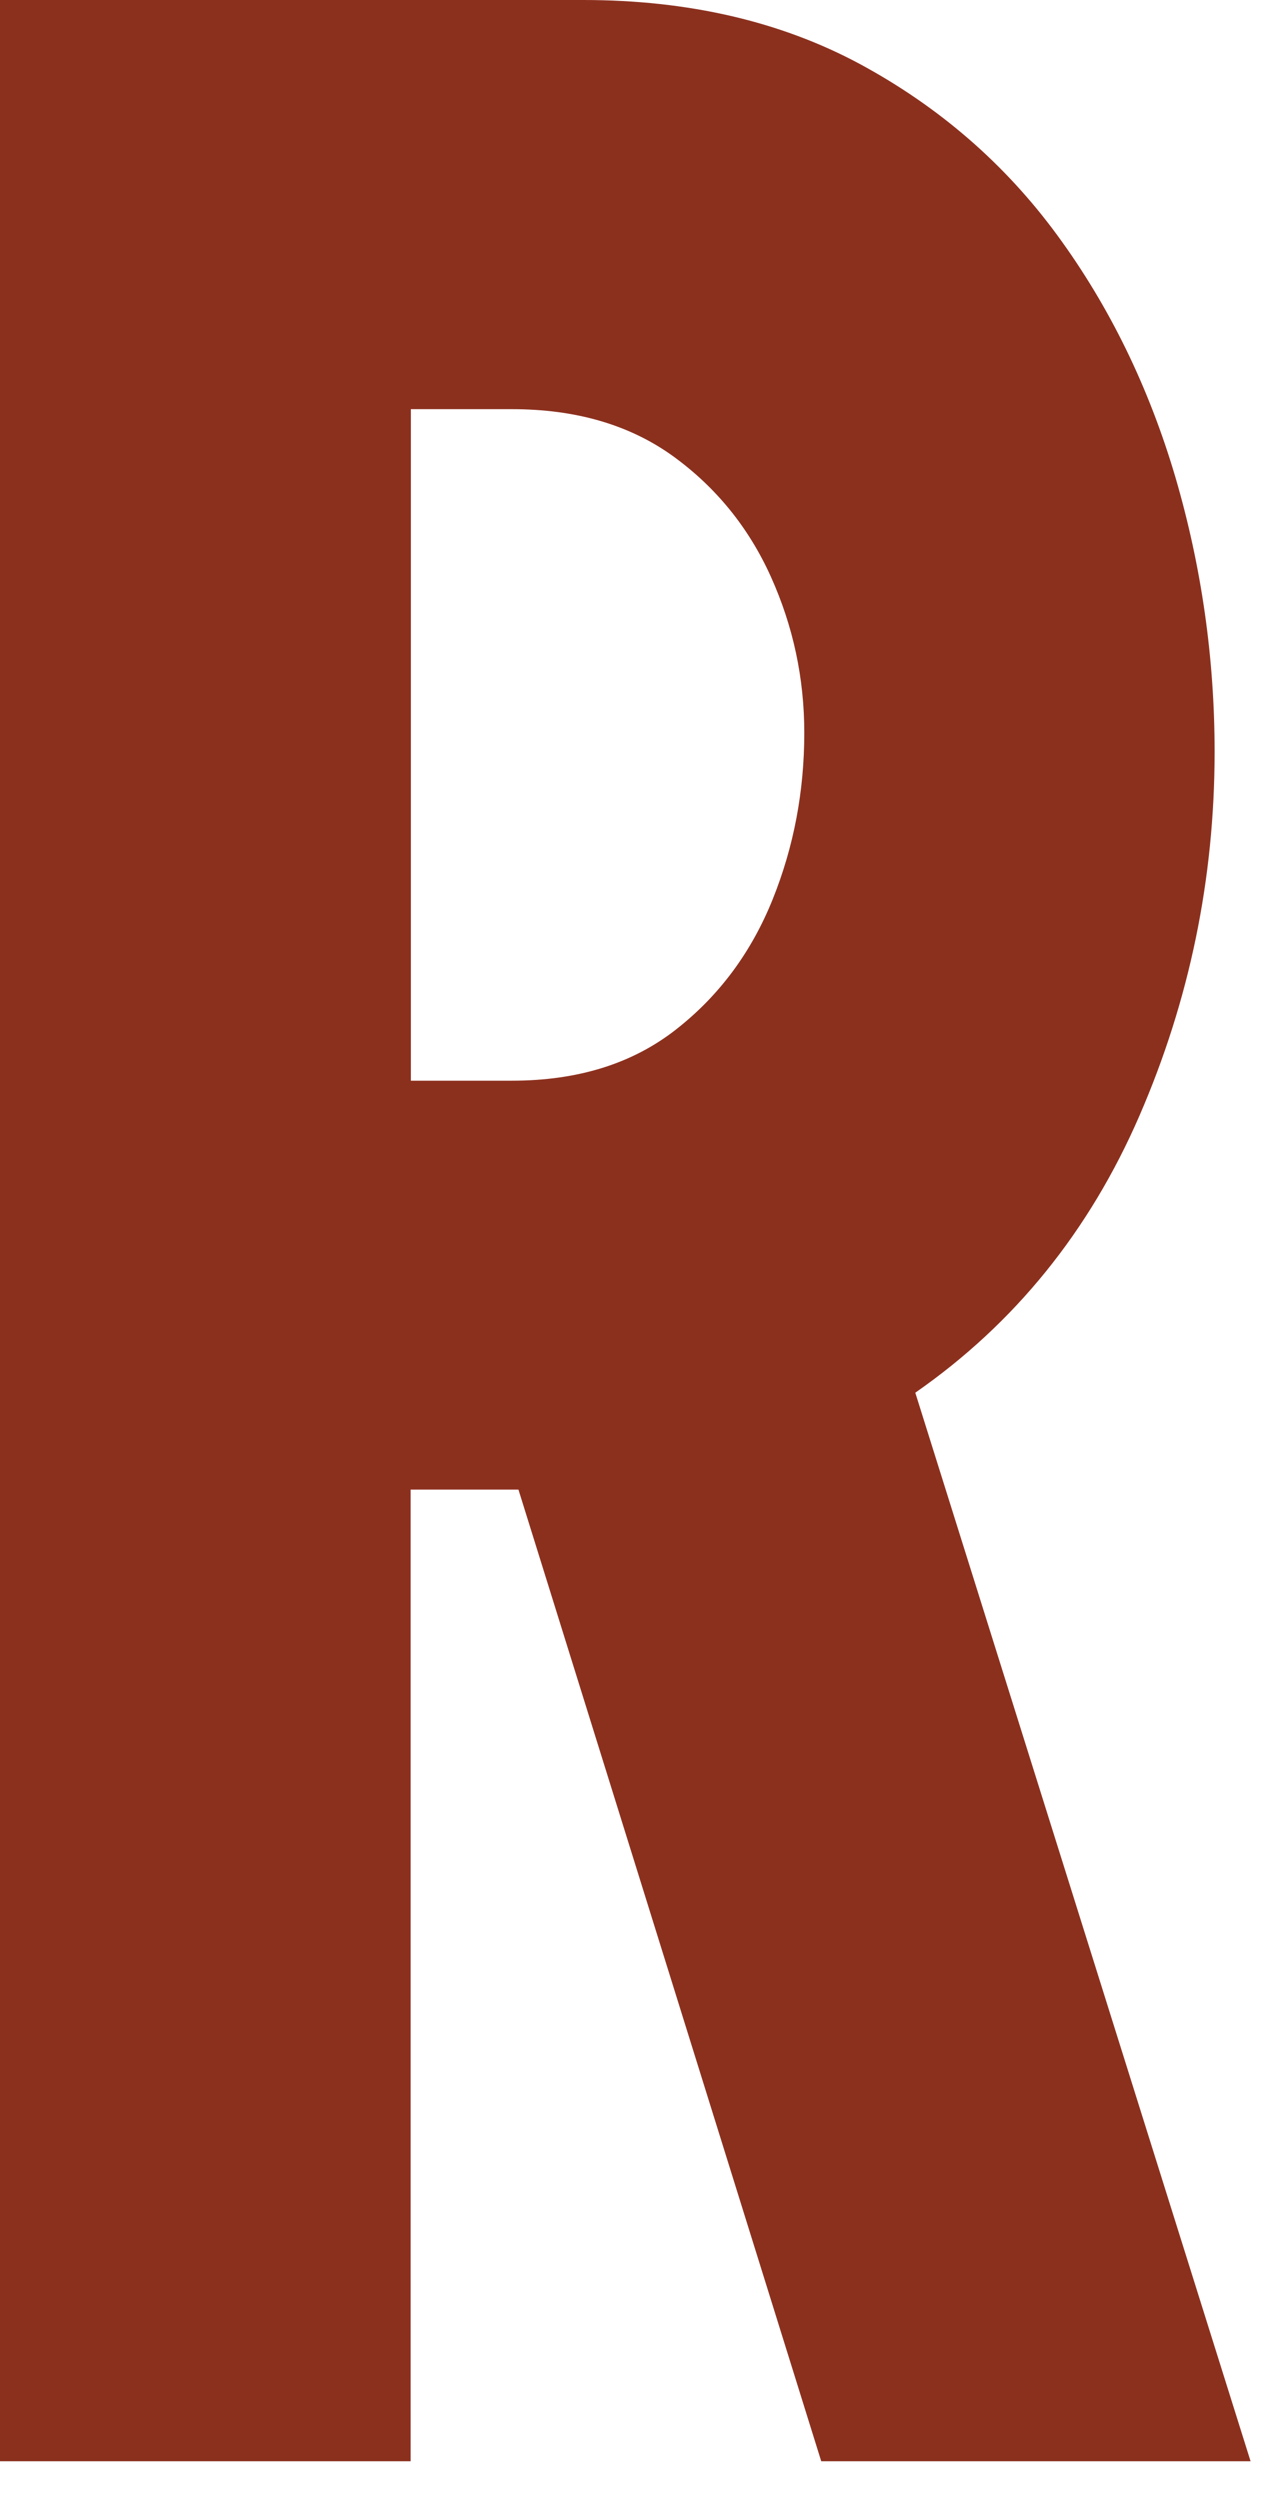
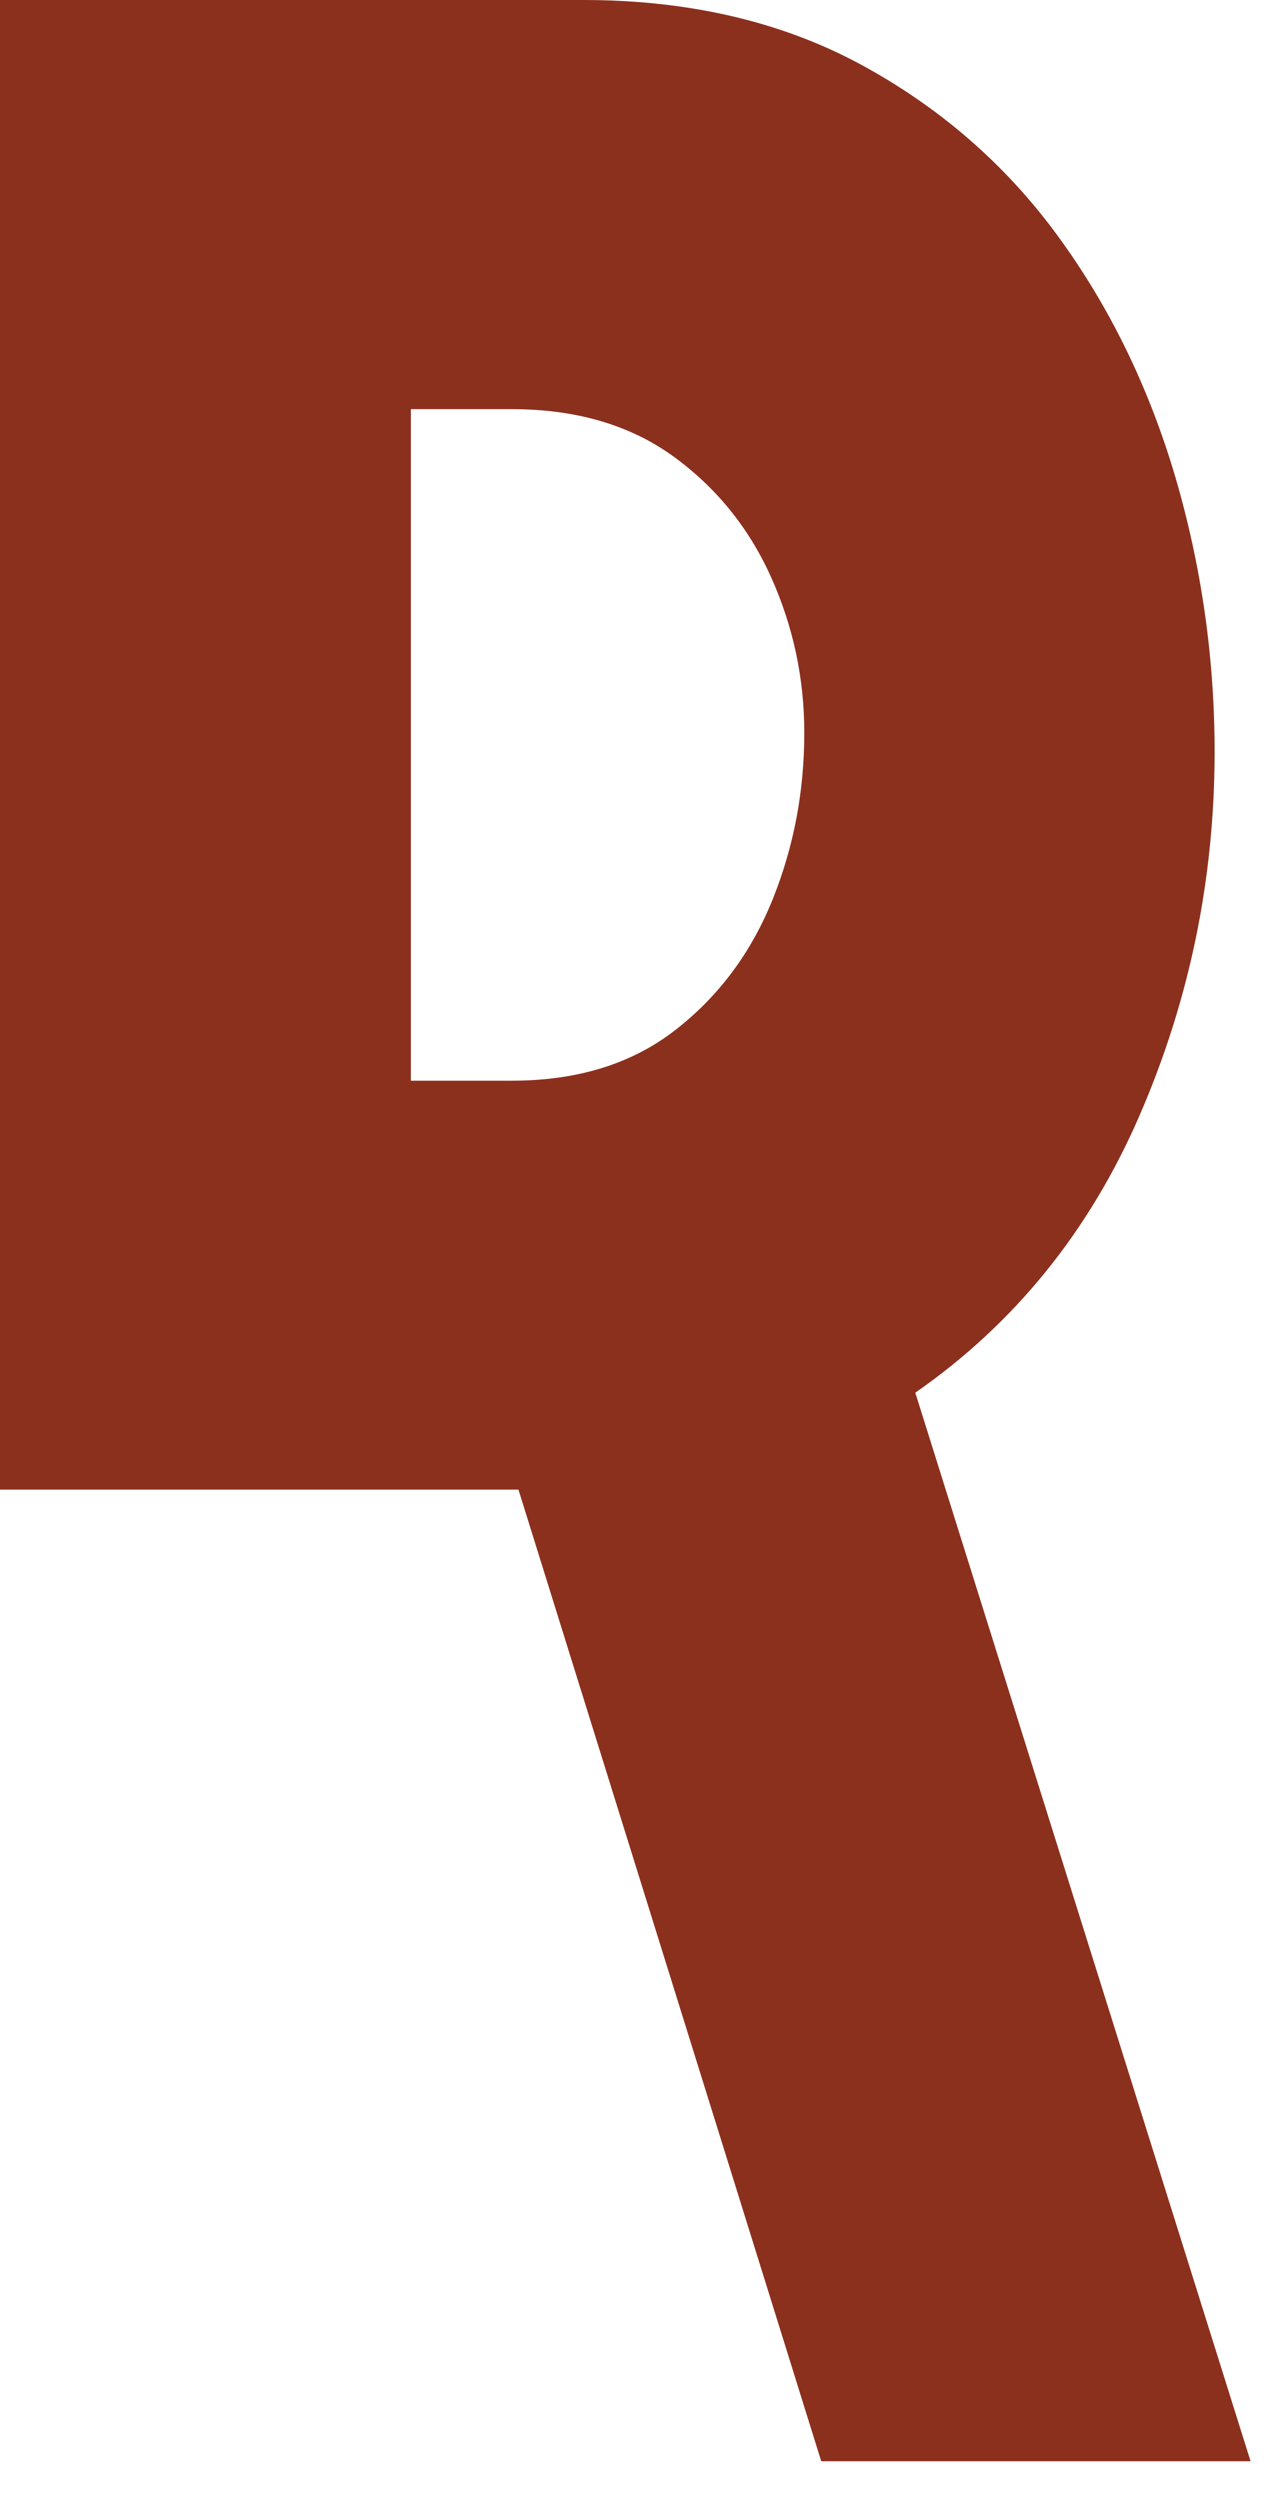
<svg xmlns="http://www.w3.org/2000/svg" fill="none" height="100%" overflow="visible" preserveAspectRatio="none" style="display: block;" viewBox="0 0 30 59" width="100%">
-   <path d="M29.52 58.09H19.384L12.237 35.157H9.692V58.09H0V0H13.769C16.245 0 18.421 0.505 20.291 1.508C22.16 2.517 23.717 3.863 24.955 5.551C26.193 7.239 27.119 9.146 27.744 11.264C28.363 13.382 28.669 15.544 28.669 17.743C28.669 20.746 28.076 23.612 26.894 26.335C25.712 29.057 23.949 31.238 21.604 32.87L29.52 58.096V58.09ZM12.081 25.506C13.644 25.506 14.932 25.101 15.957 24.297C16.983 23.494 17.739 22.466 18.24 21.22C18.74 19.974 18.984 18.666 18.984 17.295C18.984 16.005 18.721 14.778 18.196 13.613C17.671 12.448 16.895 11.495 15.876 10.759C14.851 10.024 13.588 9.657 12.081 9.657H9.698V25.506H12.081Z" fill="#8C301E" id="Vector" />
+   <path d="M29.52 58.09H19.384L12.237 35.157H9.692H0V0H13.769C16.245 0 18.421 0.505 20.291 1.508C22.16 2.517 23.717 3.863 24.955 5.551C26.193 7.239 27.119 9.146 27.744 11.264C28.363 13.382 28.669 15.544 28.669 17.743C28.669 20.746 28.076 23.612 26.894 26.335C25.712 29.057 23.949 31.238 21.604 32.87L29.52 58.096V58.09ZM12.081 25.506C13.644 25.506 14.932 25.101 15.957 24.297C16.983 23.494 17.739 22.466 18.24 21.22C18.74 19.974 18.984 18.666 18.984 17.295C18.984 16.005 18.721 14.778 18.196 13.613C17.671 12.448 16.895 11.495 15.876 10.759C14.851 10.024 13.588 9.657 12.081 9.657H9.698V25.506H12.081Z" fill="#8C301E" id="Vector" />
</svg>